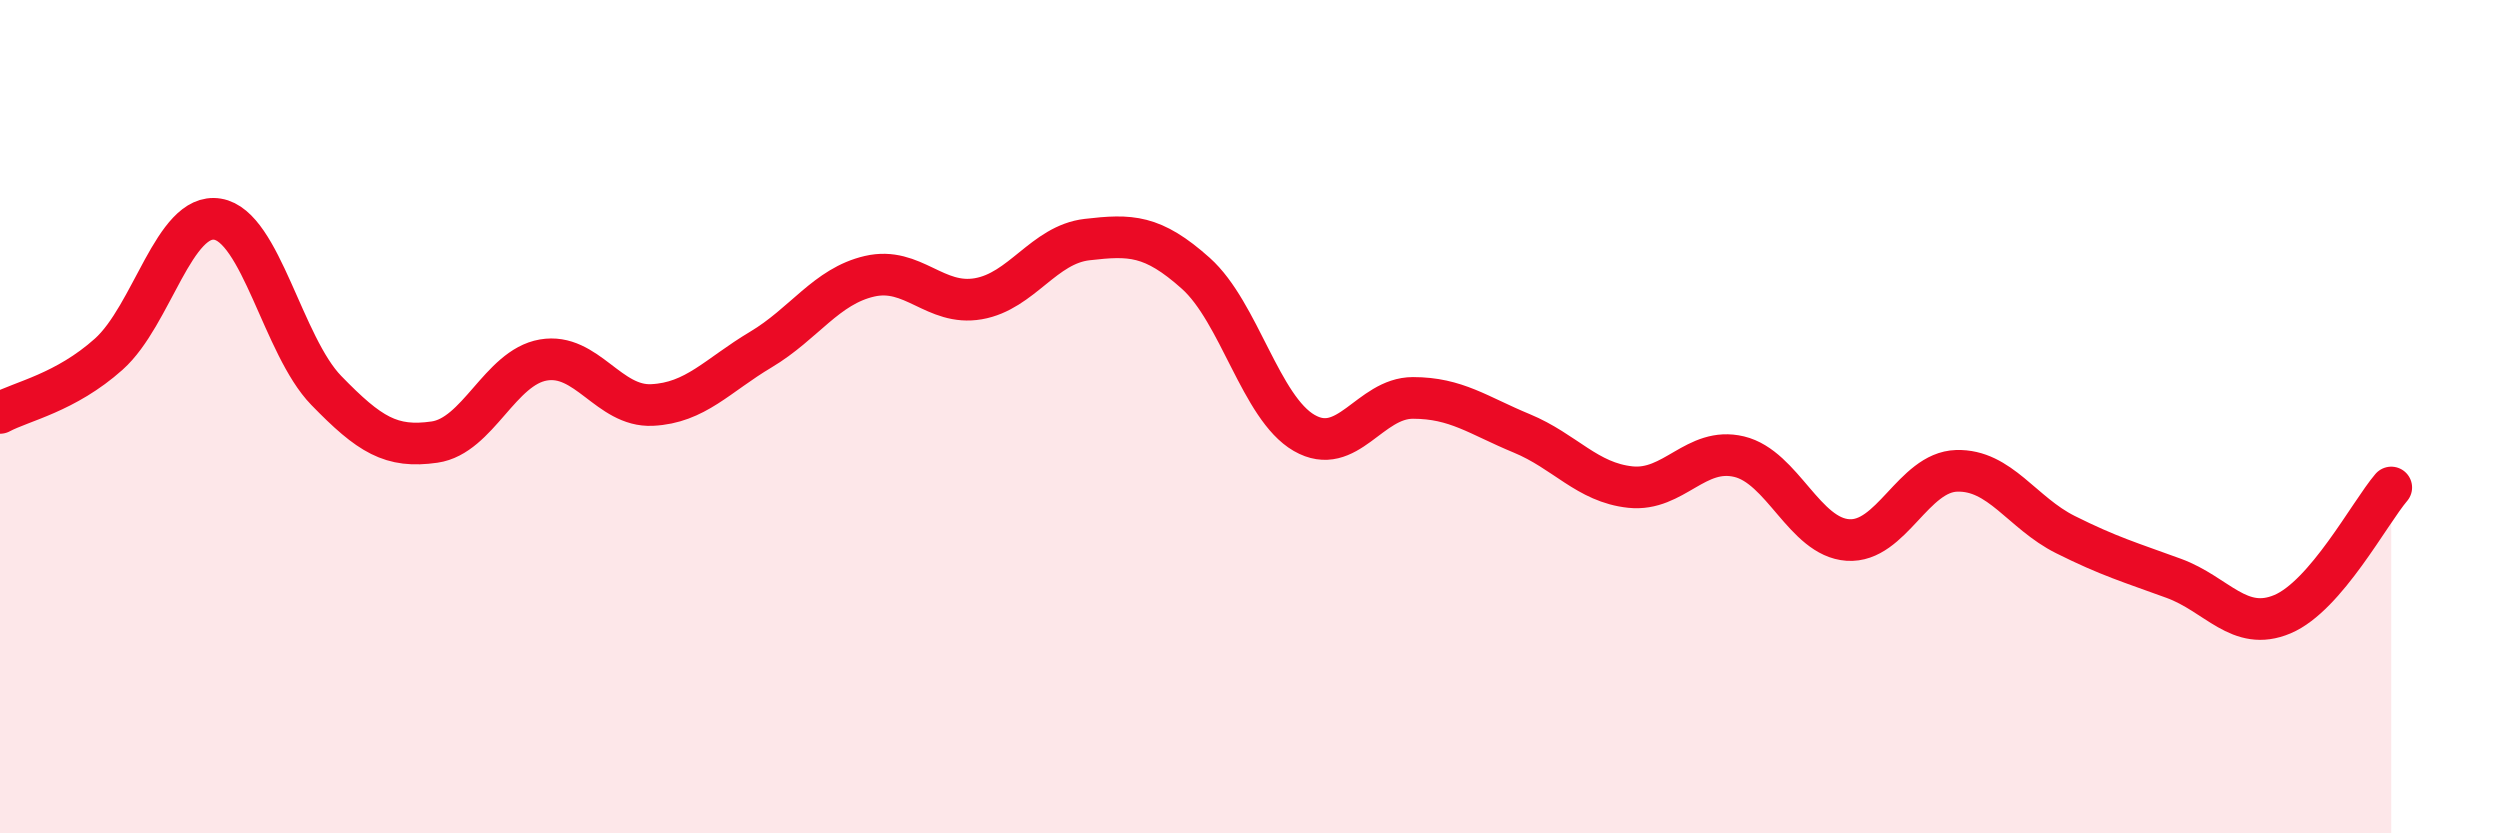
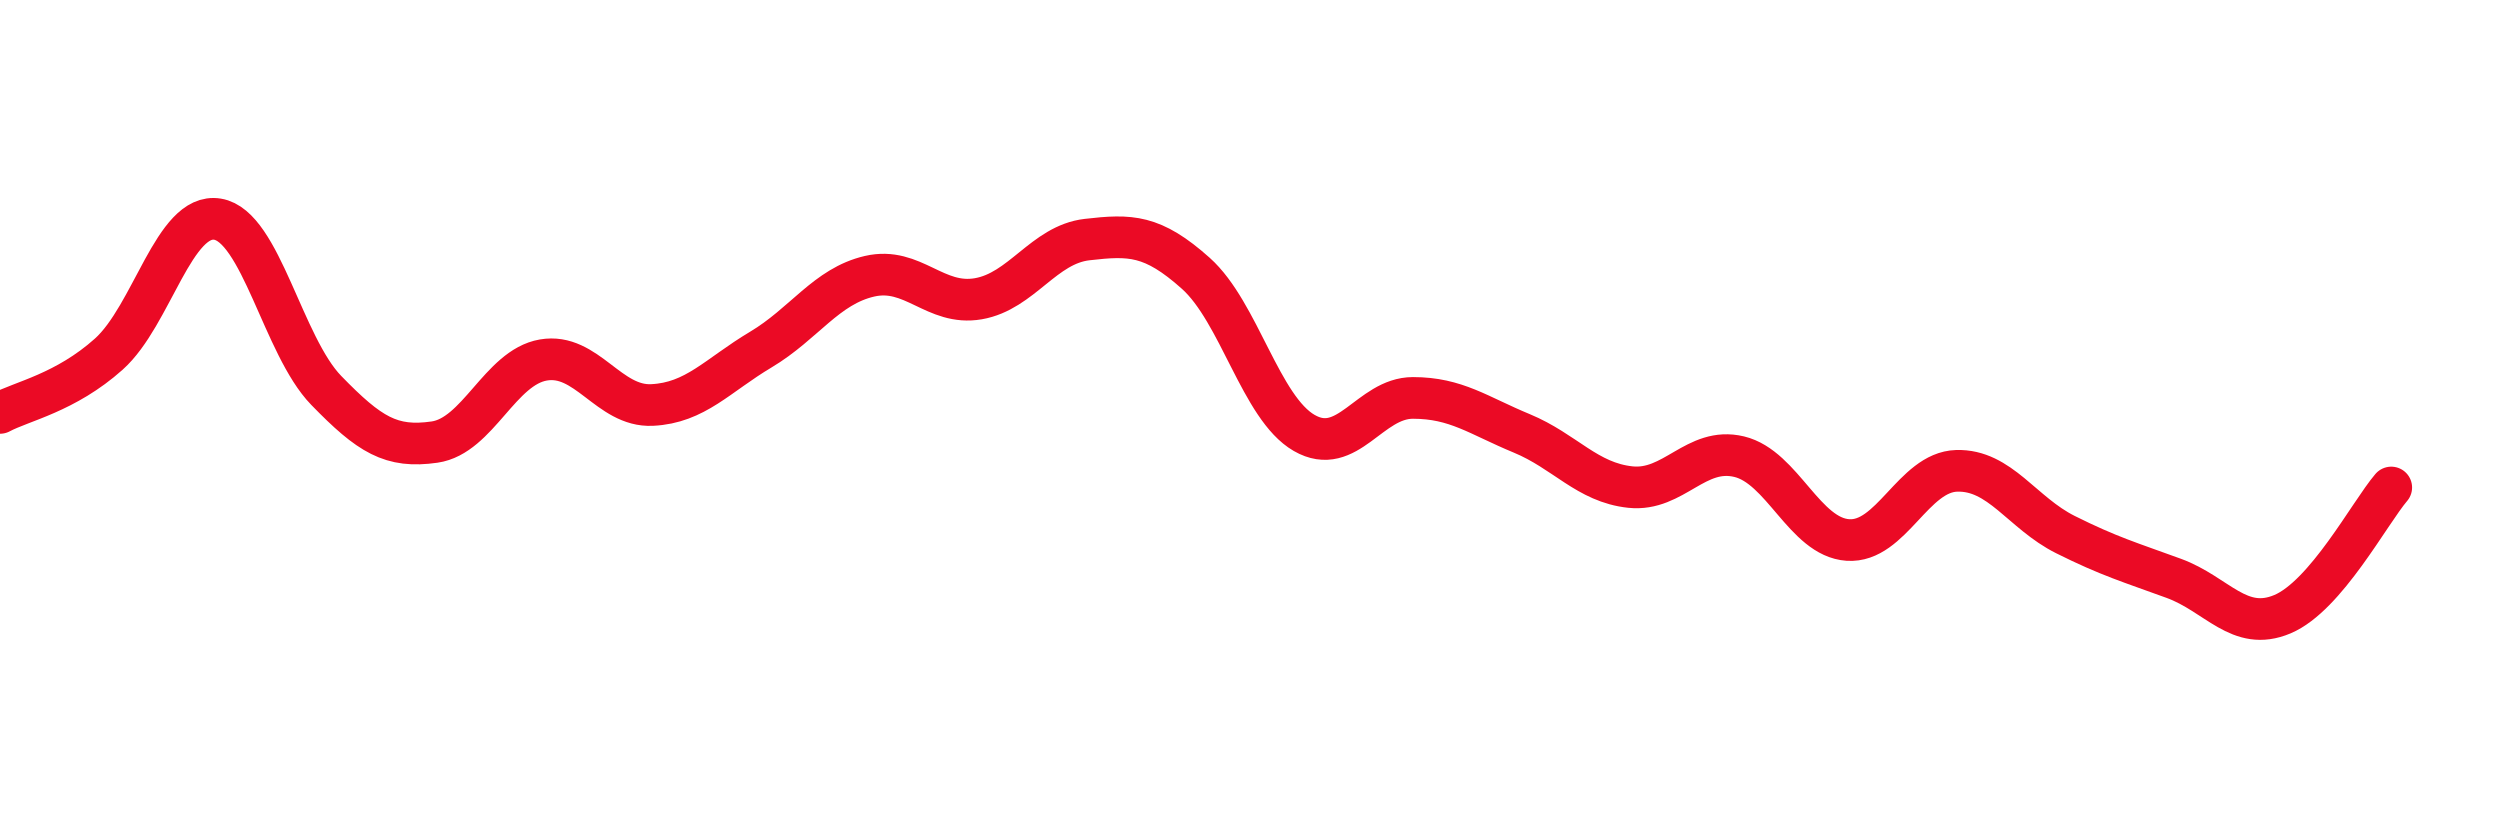
<svg xmlns="http://www.w3.org/2000/svg" width="60" height="20" viewBox="0 0 60 20">
-   <path d="M 0,9.91 C 0.52,9.63 1.57,9.43 2.61,8.5 C 3.65,7.57 4.18,5.09 5.22,5.26 C 6.26,5.43 6.79,8.3 7.83,9.37 C 8.87,10.44 9.39,10.76 10.43,10.61 C 11.47,10.46 12,8.82 13.04,8.64 C 14.08,8.46 14.61,9.77 15.65,9.72 C 16.69,9.67 17.22,9.01 18.26,8.39 C 19.3,7.77 19.83,6.87 20.87,6.63 C 21.91,6.39 22.44,7.35 23.48,7.17 C 24.52,6.99 25.05,5.87 26.09,5.75 C 27.13,5.63 27.66,5.63 28.7,6.56 C 29.74,7.49 30.26,9.79 31.3,10.39 C 32.34,10.99 32.87,9.55 33.91,9.55 C 34.95,9.55 35.48,9.97 36.52,10.4 C 37.56,10.83 38.09,11.58 39.13,11.69 C 40.17,11.8 40.7,10.71 41.74,10.96 C 42.78,11.21 43.31,12.89 44.35,12.96 C 45.39,13.03 45.92,11.33 46.96,11.3 C 48,11.27 48.53,12.31 49.57,12.83 C 50.61,13.35 51.13,13.5 52.17,13.88 C 53.21,14.26 53.74,15.18 54.78,14.74 C 55.82,14.3 56.87,12.31 57.39,11.7L57.39 20L0 20Z" fill="#EB0A25" opacity="0.1" stroke-linecap="round" stroke-linejoin="round" />
  <path d="M 0,9.91 C 0.52,9.63 1.57,9.43 2.61,8.5 C 3.65,7.57 4.18,5.09 5.22,5.26 C 6.26,5.43 6.79,8.3 7.83,9.37 C 8.87,10.44 9.39,10.76 10.43,10.61 C 11.47,10.46 12,8.82 13.04,8.64 C 14.08,8.46 14.61,9.77 15.65,9.72 C 16.69,9.67 17.22,9.01 18.26,8.39 C 19.3,7.77 19.83,6.87 20.87,6.63 C 21.91,6.39 22.44,7.35 23.48,7.17 C 24.52,6.99 25.05,5.87 26.09,5.75 C 27.13,5.63 27.66,5.63 28.7,6.56 C 29.74,7.49 30.26,9.79 31.3,10.39 C 32.34,10.99 32.87,9.55 33.91,9.55 C 34.95,9.55 35.48,9.97 36.52,10.4 C 37.56,10.83 38.09,11.58 39.13,11.69 C 40.17,11.8 40.7,10.71 41.74,10.96 C 42.78,11.21 43.31,12.89 44.35,12.96 C 45.39,13.03 45.92,11.33 46.96,11.3 C 48,11.27 48.53,12.31 49.57,12.83 C 50.61,13.35 51.13,13.5 52.17,13.88 C 53.21,14.26 53.74,15.18 54.78,14.74 C 55.82,14.3 56.87,12.31 57.39,11.7" stroke="#EB0A25" stroke-width="1" fill="none" stroke-linecap="round" stroke-linejoin="round" />
</svg>